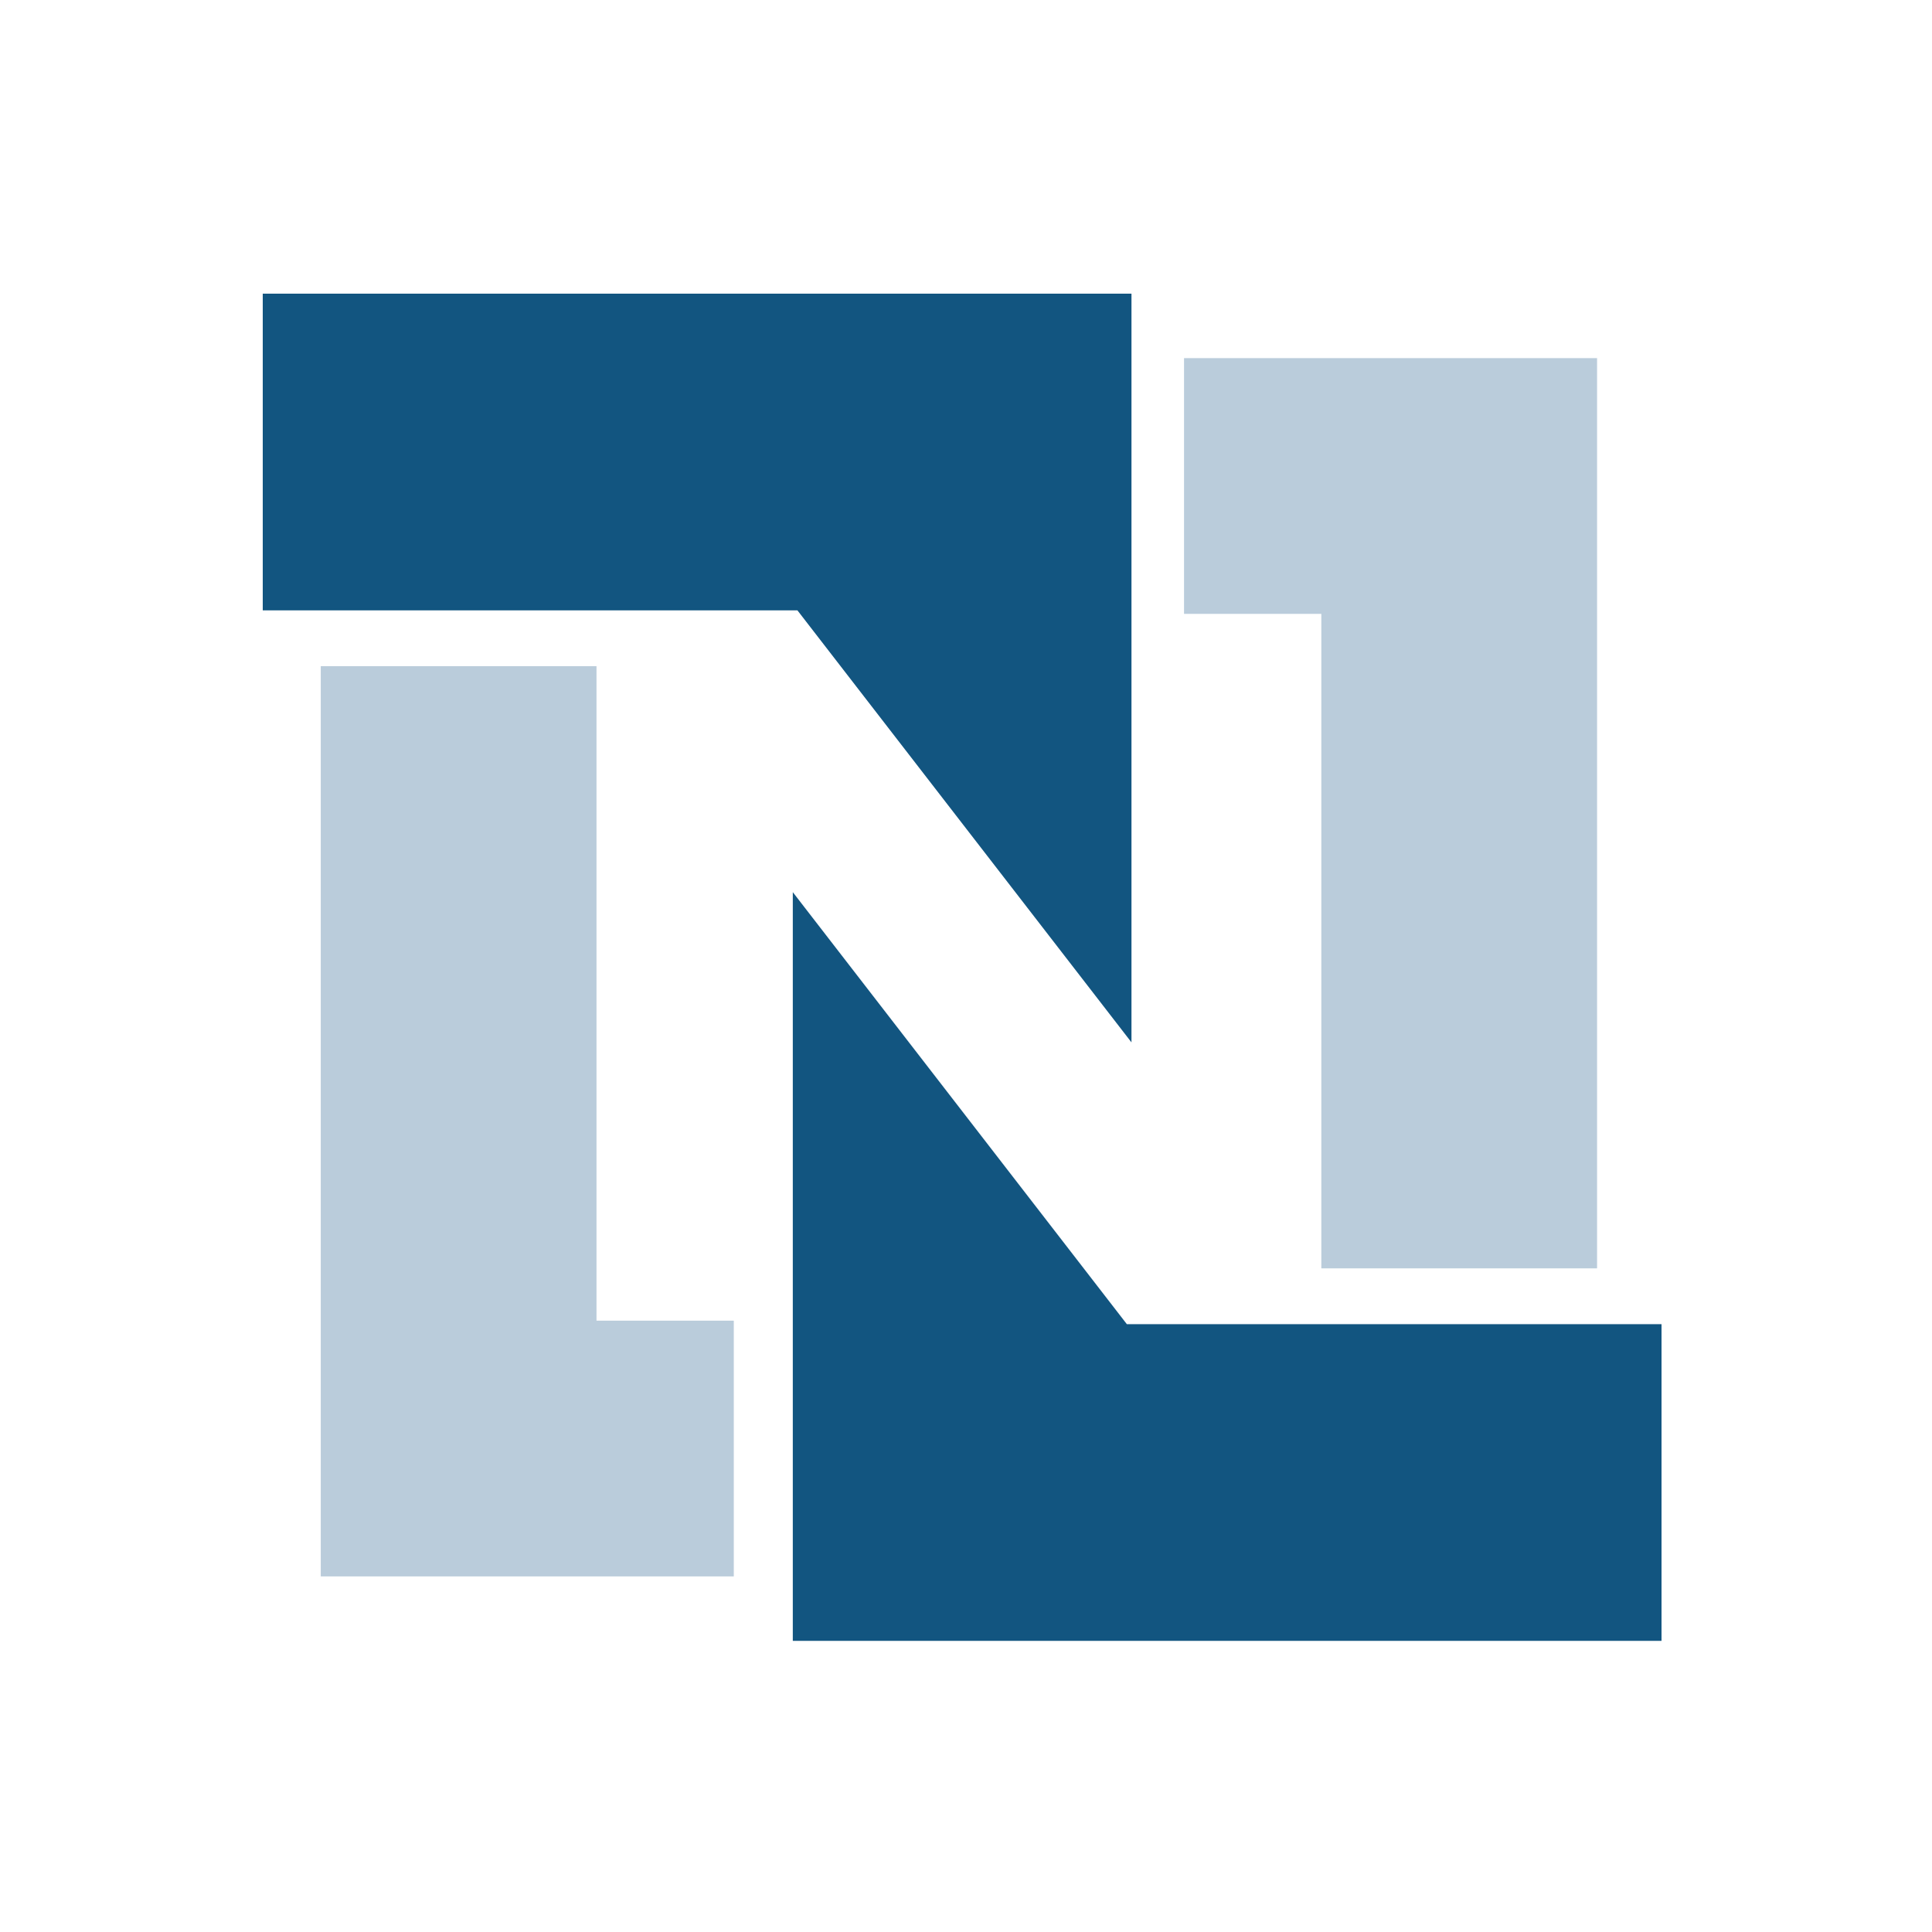
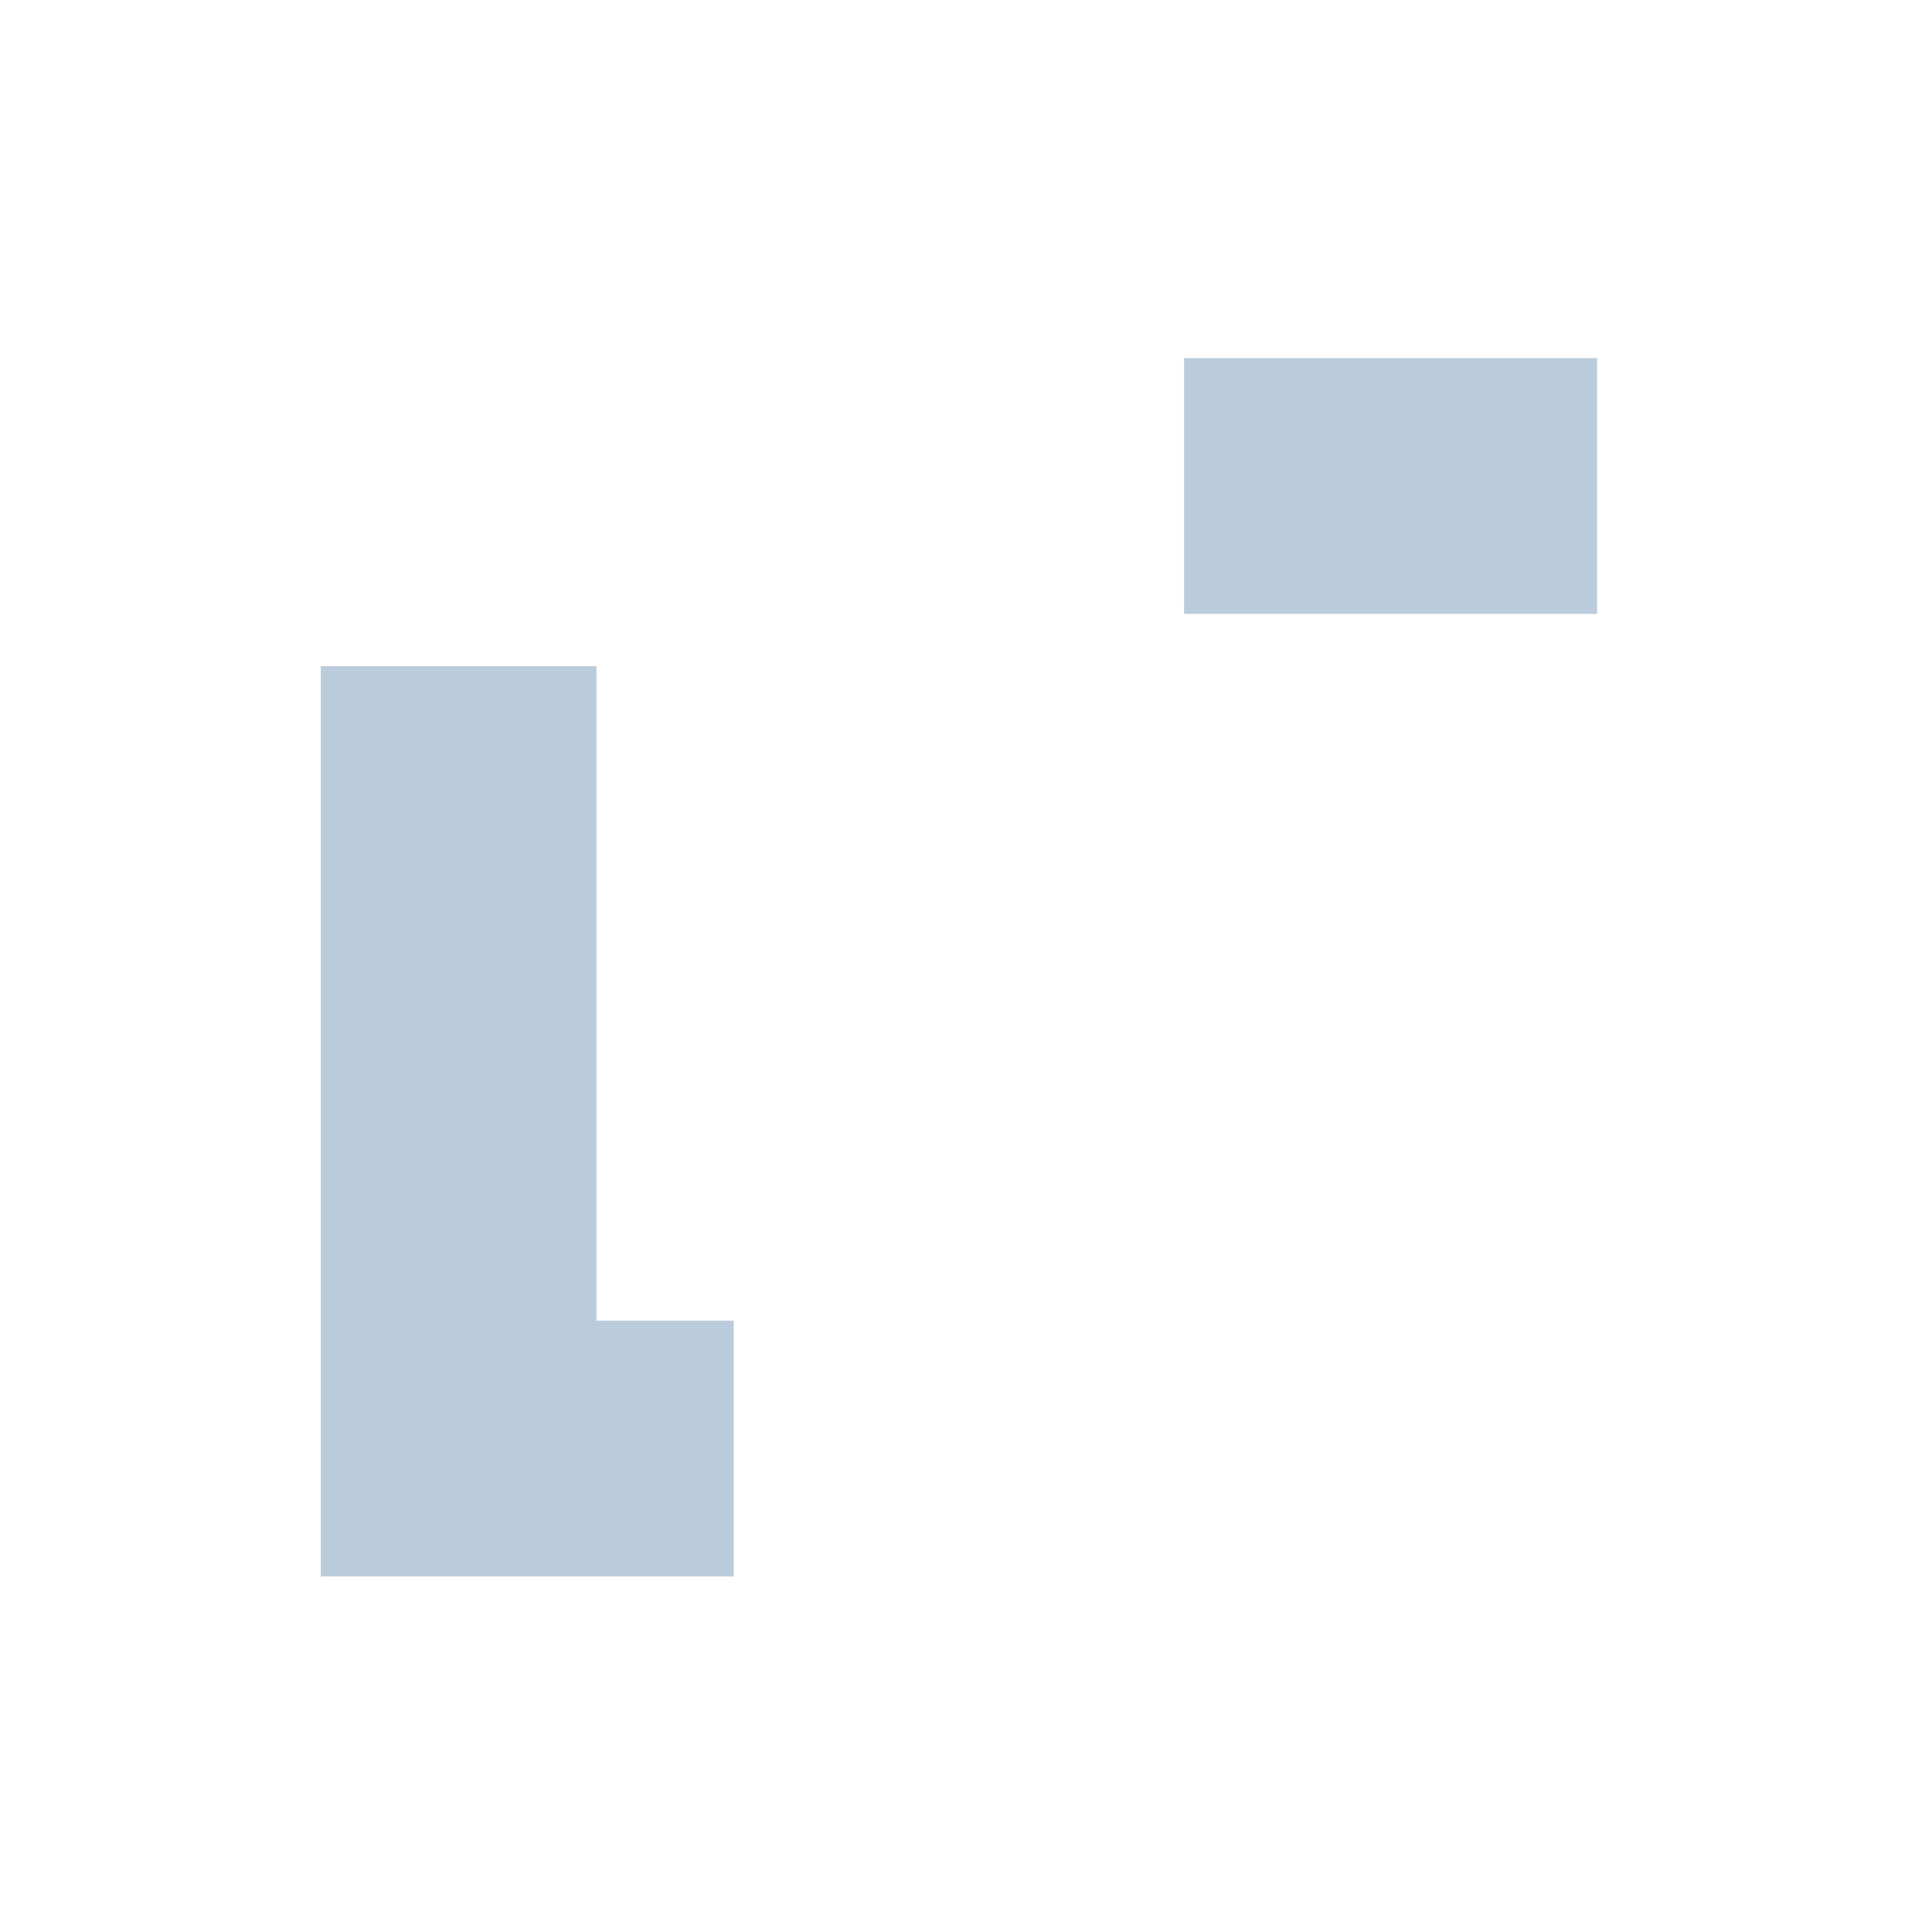
<svg xmlns="http://www.w3.org/2000/svg" width="250" height="250" viewBox="0 0 250 250" fill="none">
-   <path d="M41.507 86.204H77.187V170.893H94.952V203.986H41.507V86.204ZM206.659 164.124H170.979V79.434H153.214V46.341H206.659V164.124Z" fill="#BACCDB" />
-   <path d="M34 38H146.412V134.882L103.188 78.983H34V38ZM215 212.327H102.588V115.445L145.812 171.344H215" fill="#125580" />
+   <path d="M41.507 86.204H77.187V170.893H94.952V203.986H41.507V86.204ZM206.659 164.124V79.434H153.214V46.341H206.659V164.124Z" fill="#BACCDB" />
</svg>